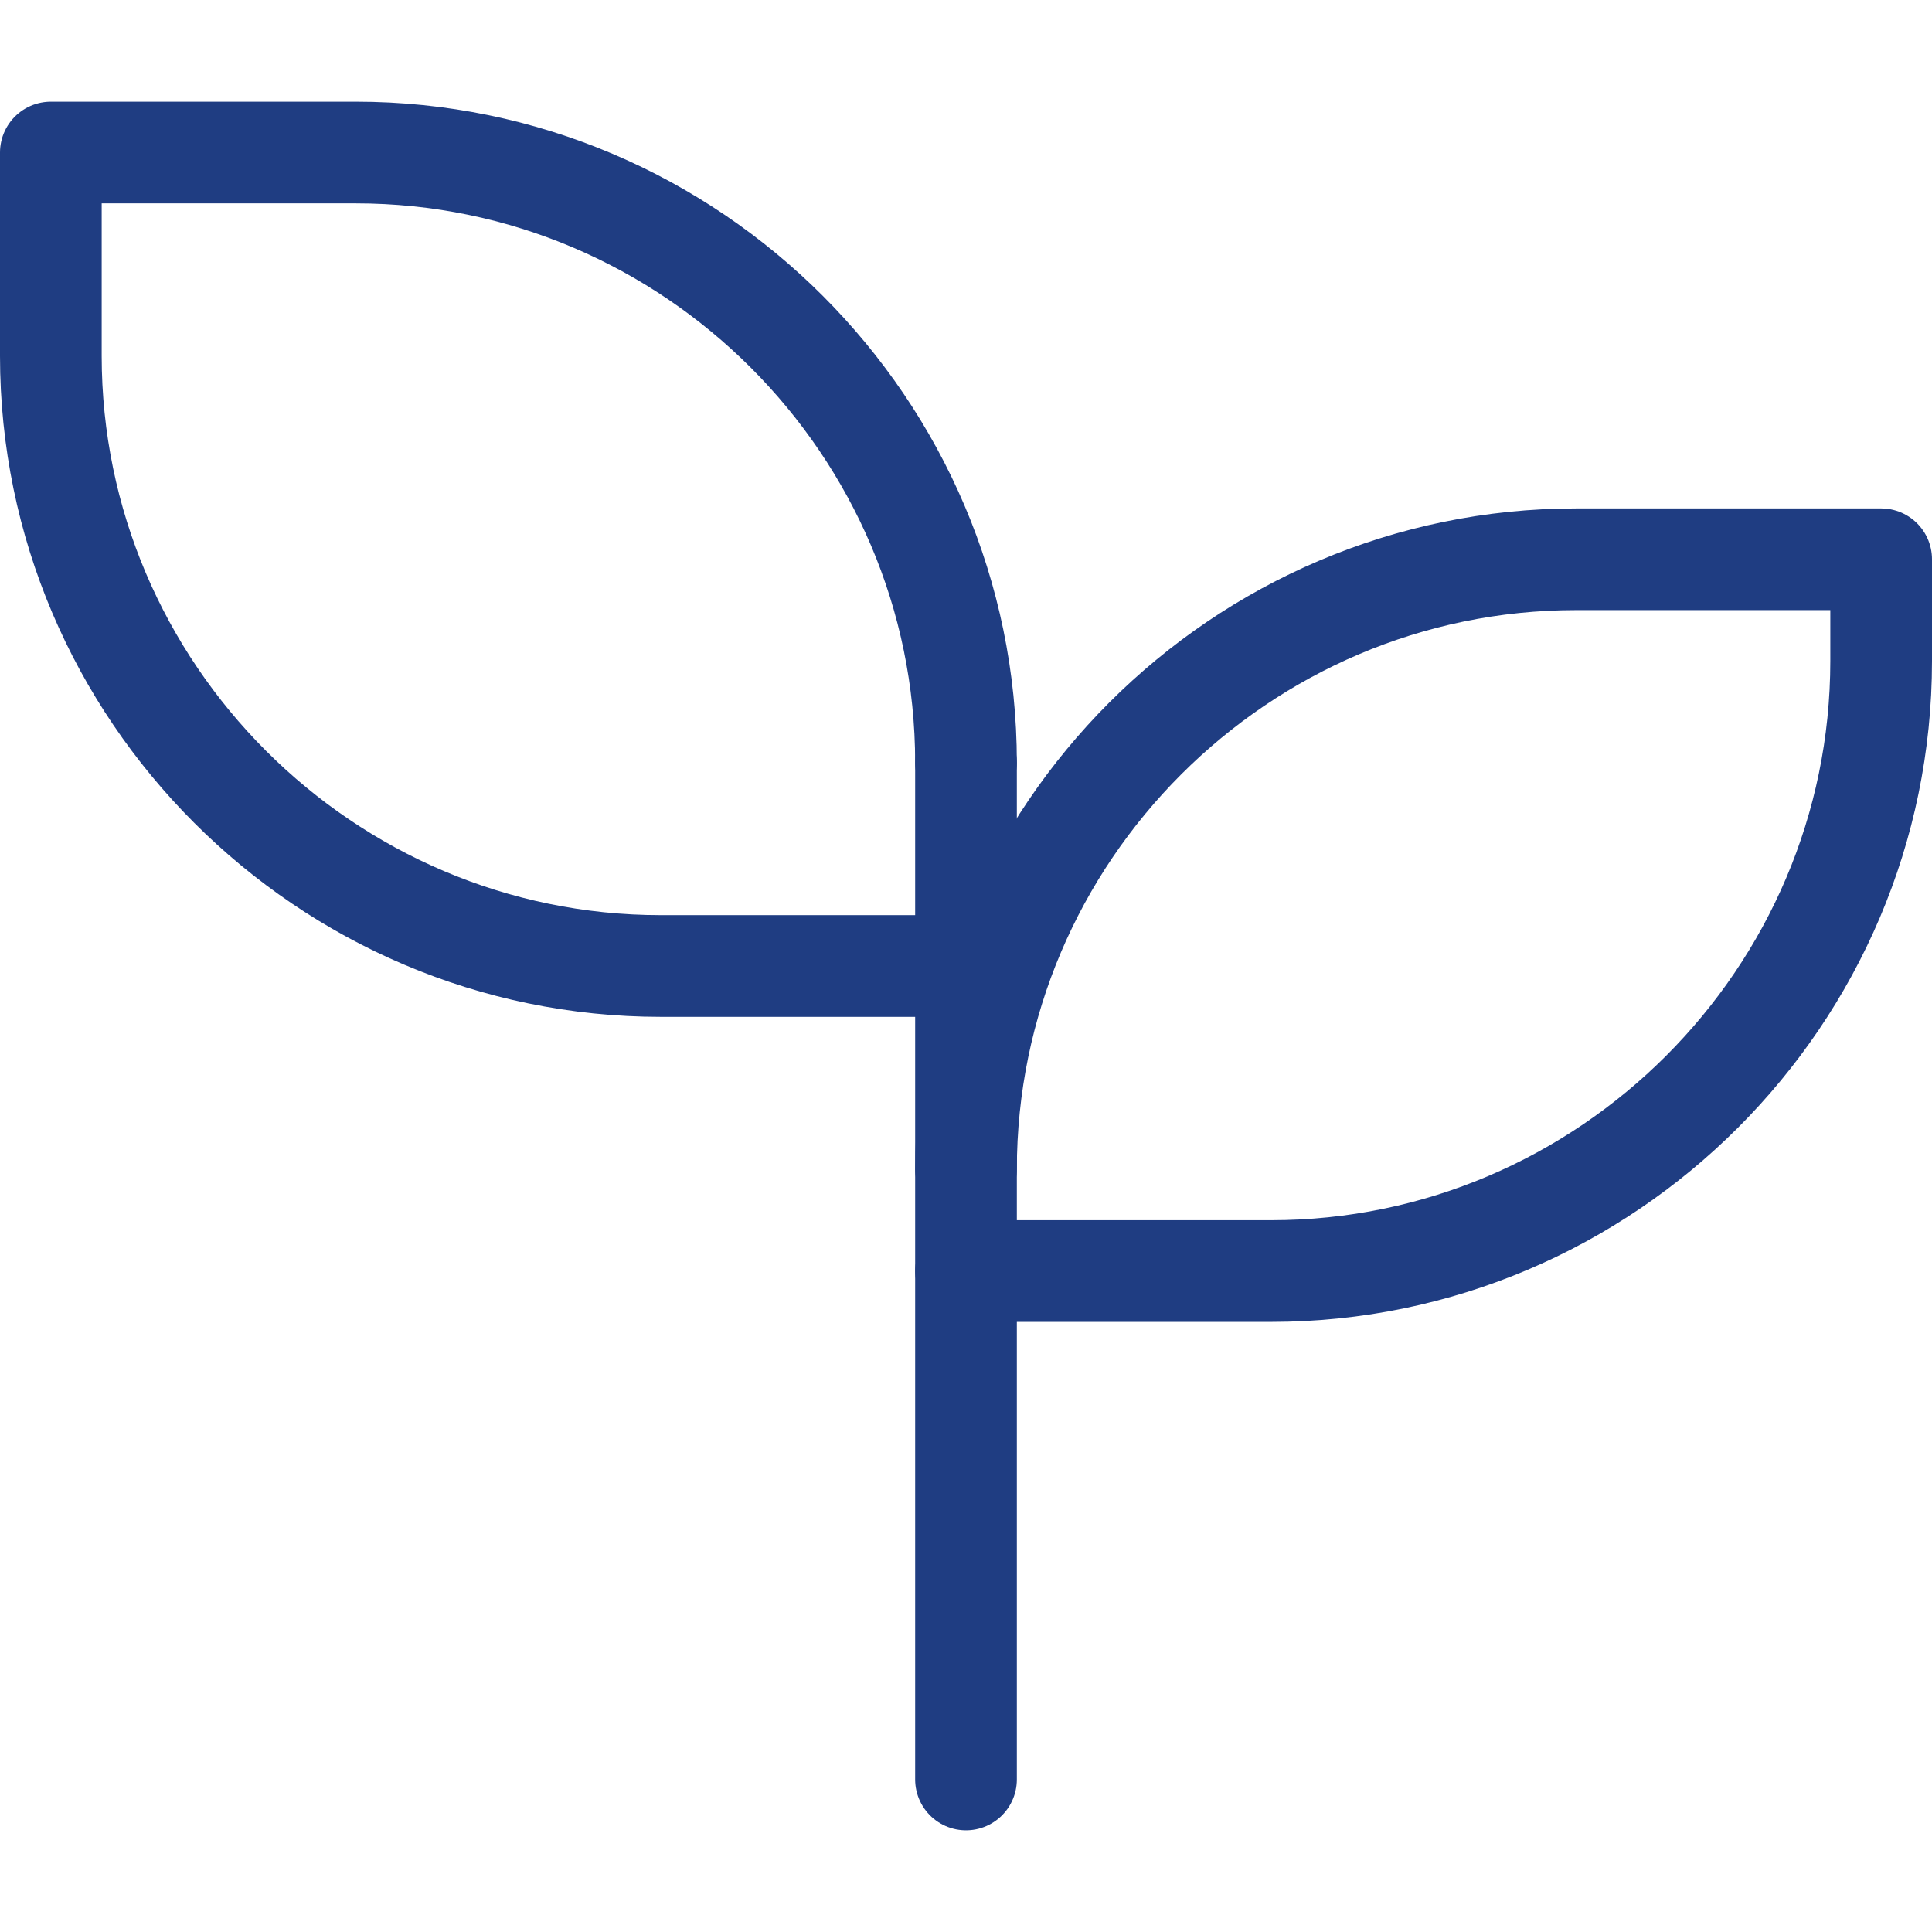
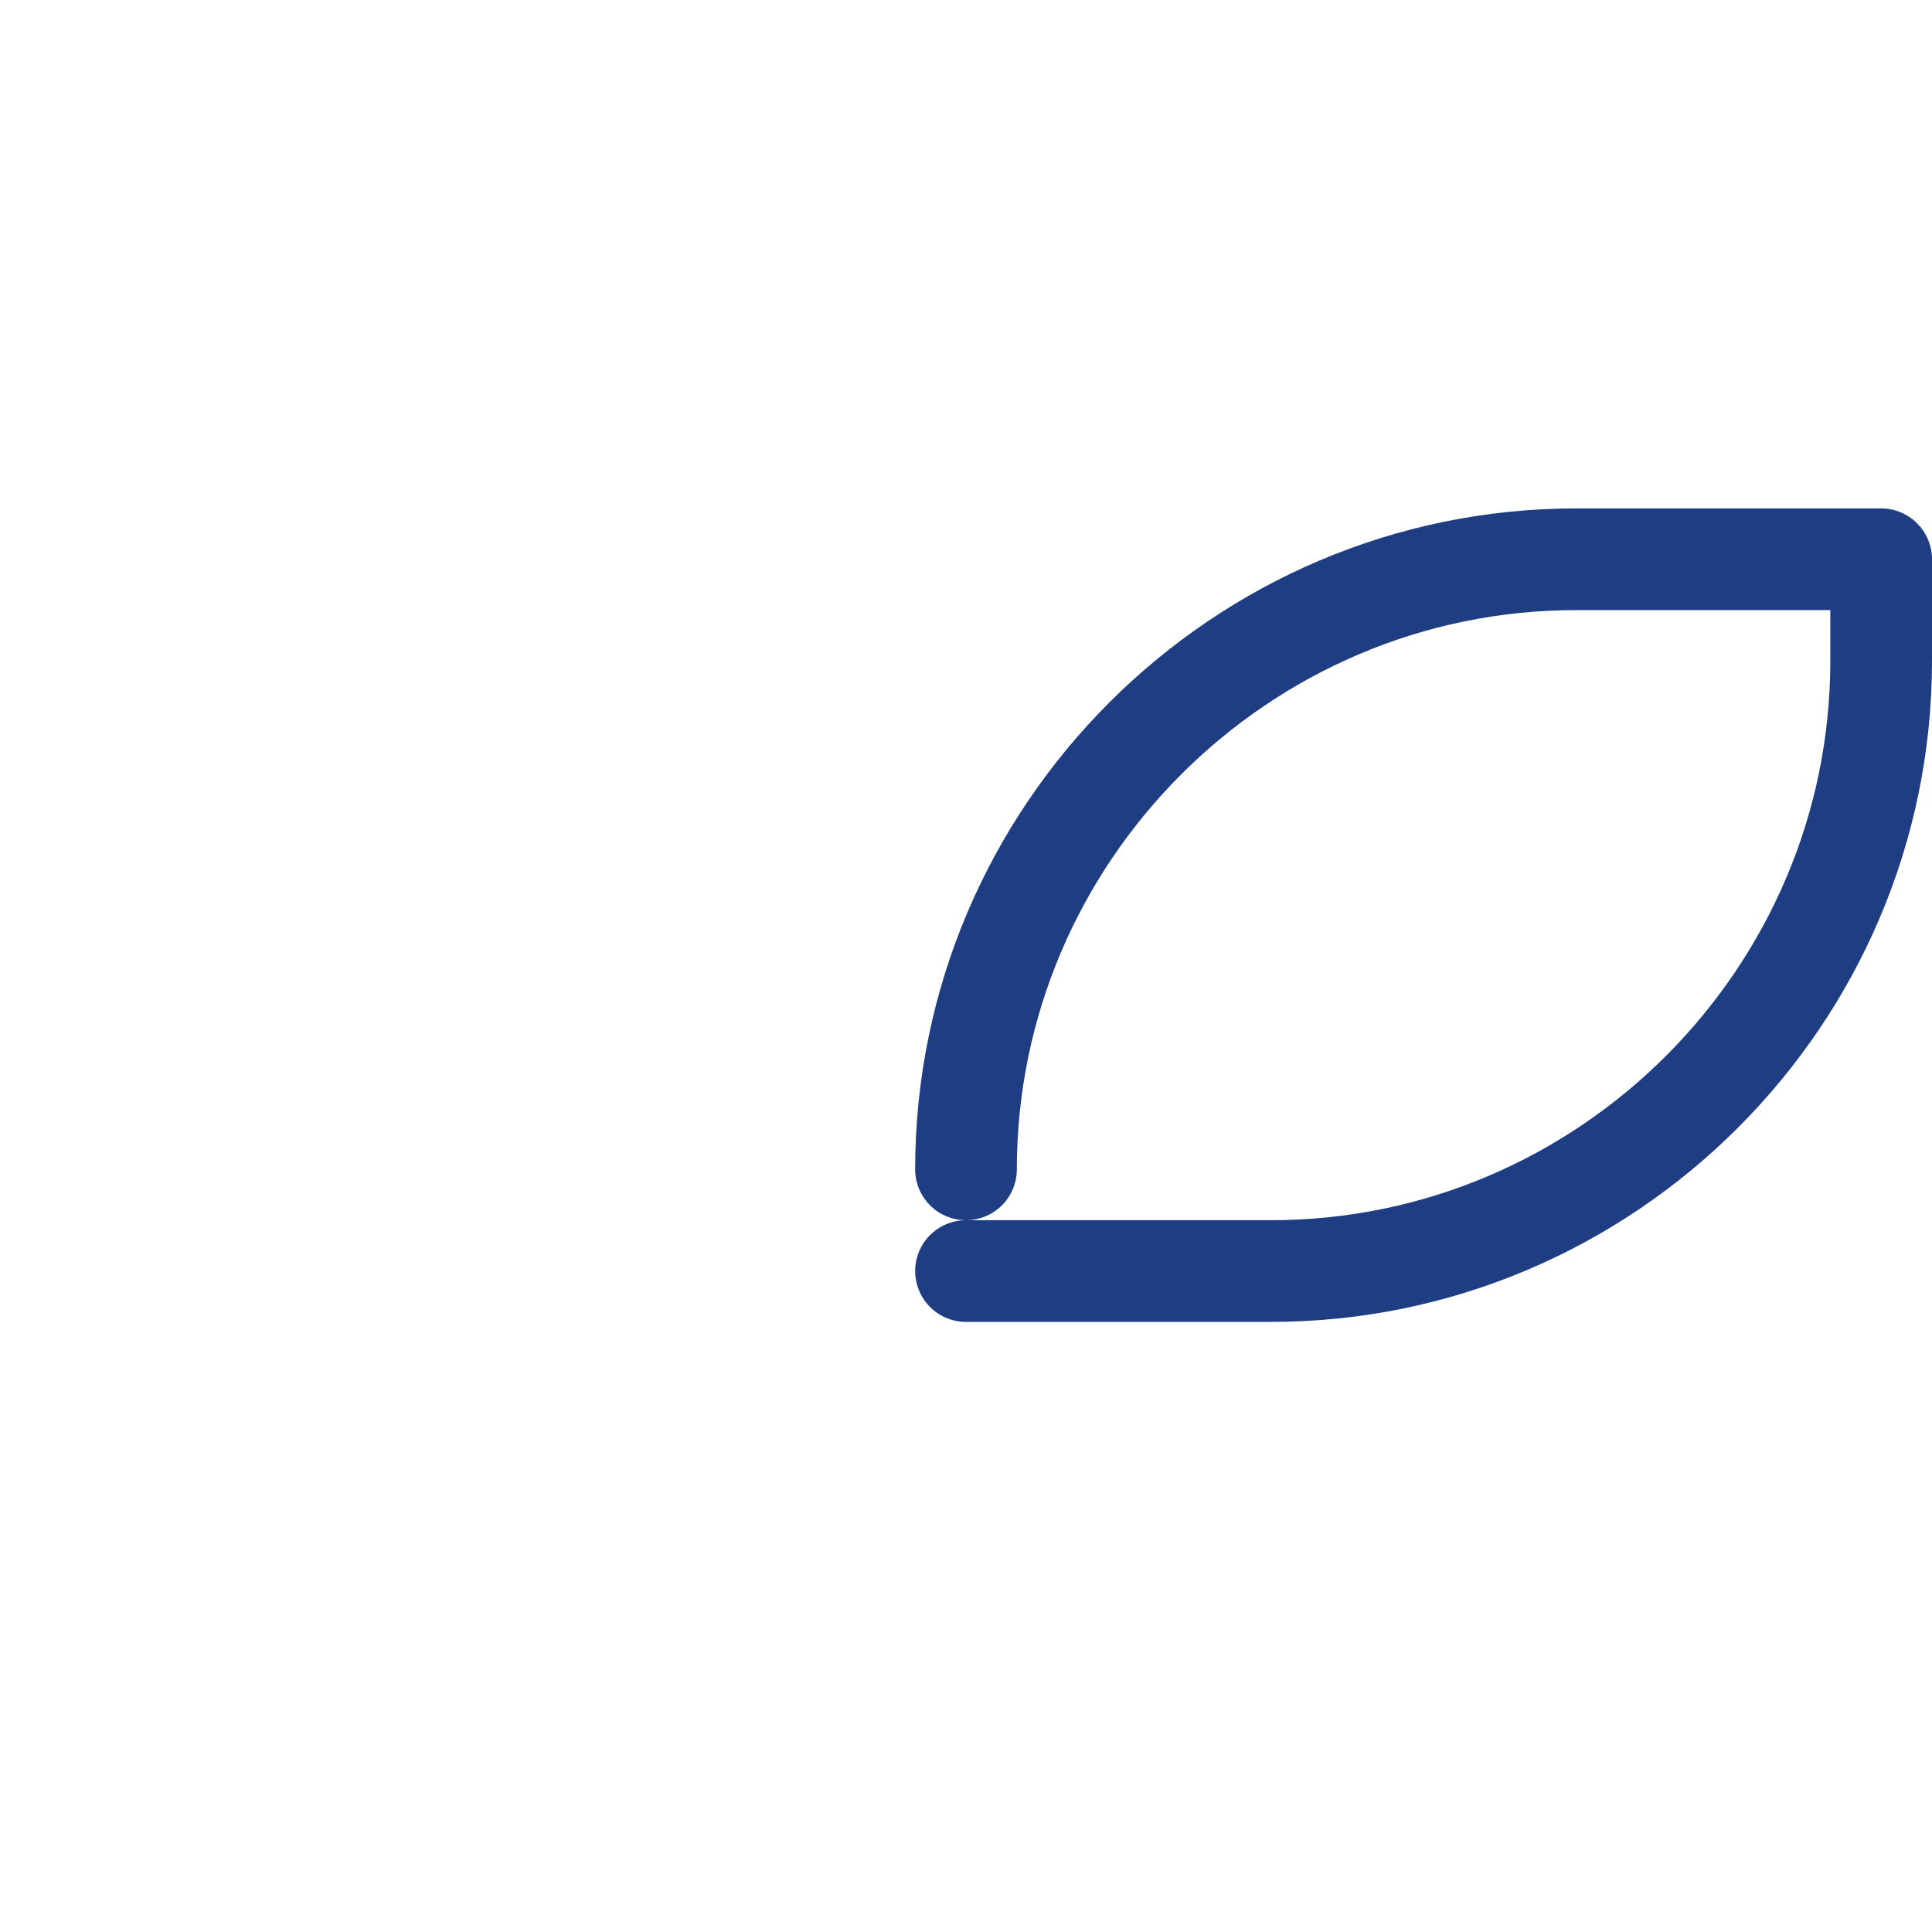
<svg xmlns="http://www.w3.org/2000/svg" version="1.1" viewBox="0 0 19 19">
  <defs>
    <style>
      .cls-1 {
        fill: none;
        stroke: #1f3d82;
        stroke-linecap: round;
        stroke-linejoin: round;
      }
    </style>
  </defs>
  <g>
    <g id="Lager_1">
-       <path class="cls-1" d="M9.5,7.5c0-3.3-2.7-6-6-6H.5v2c0,3.3,2.7,6,6,6h3" />
      <path class="cls-1" d="M9.5,11.5c0-3.3,2.7-6,6-6h3v1c0,3.3-2.7,6-6,6h-3" />
-       <path class="cls-1" d="M9.5,17.5V7.5" />
    </g>
  </g>
</svg>